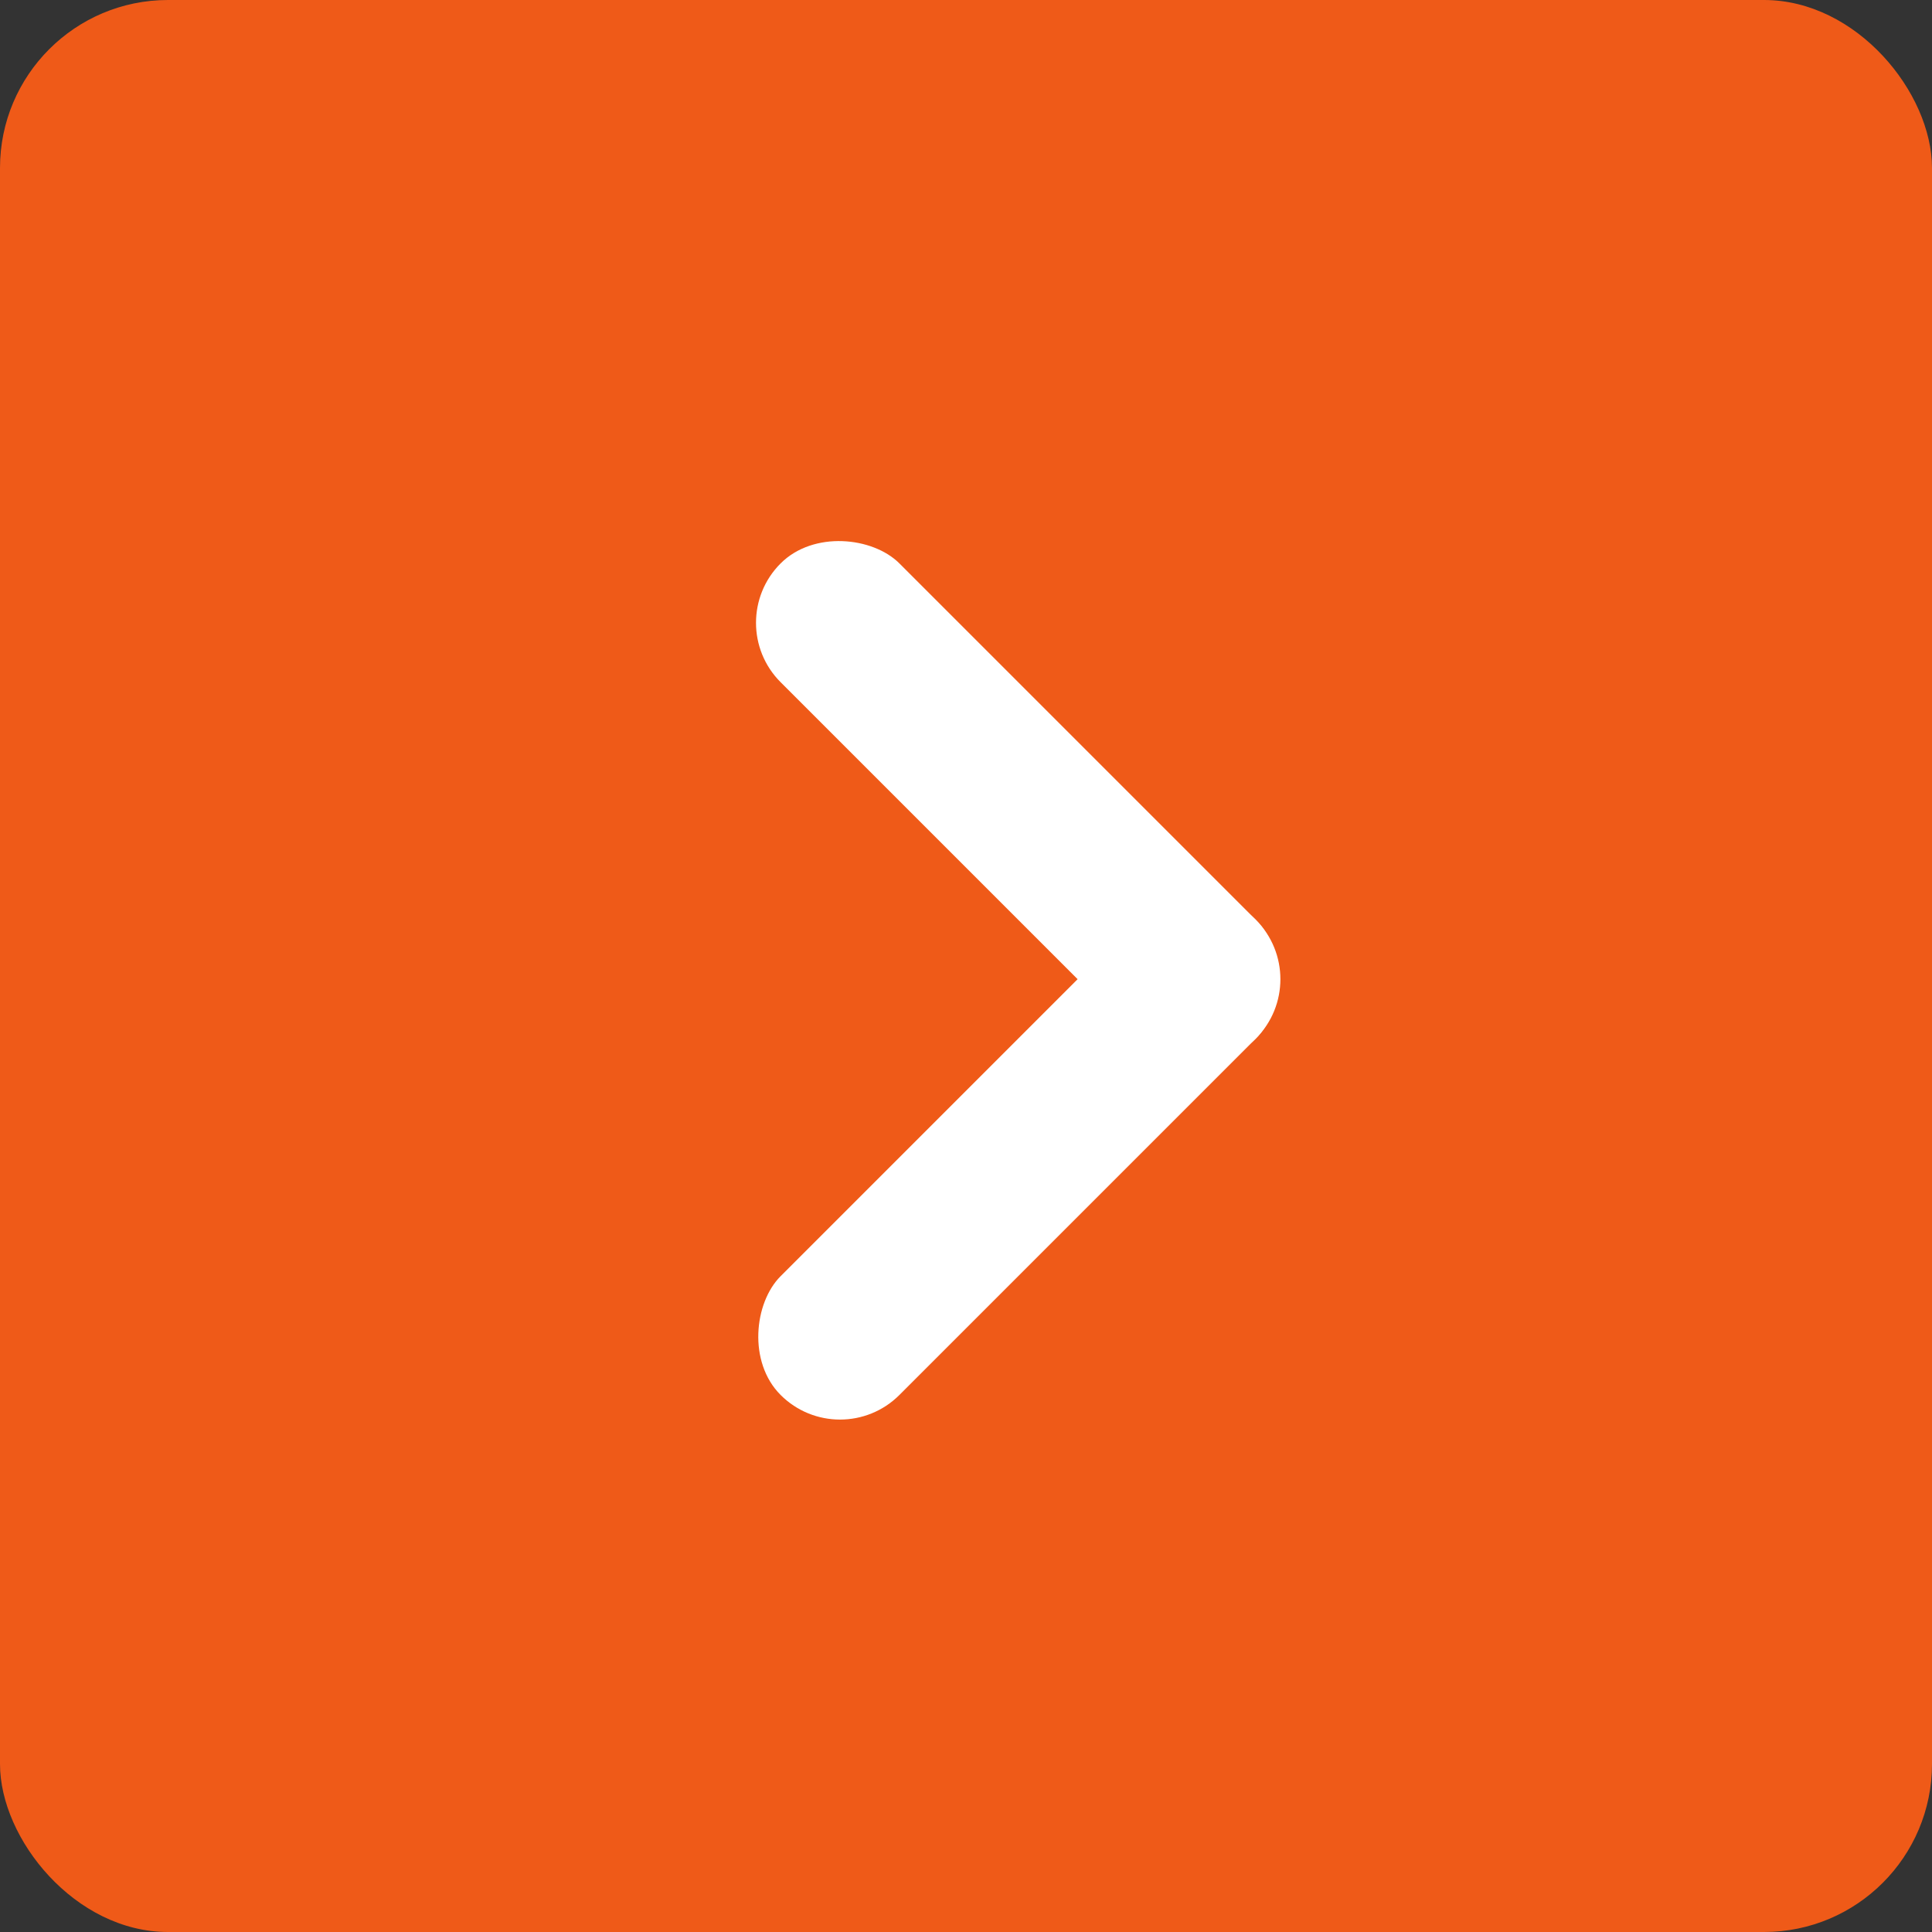
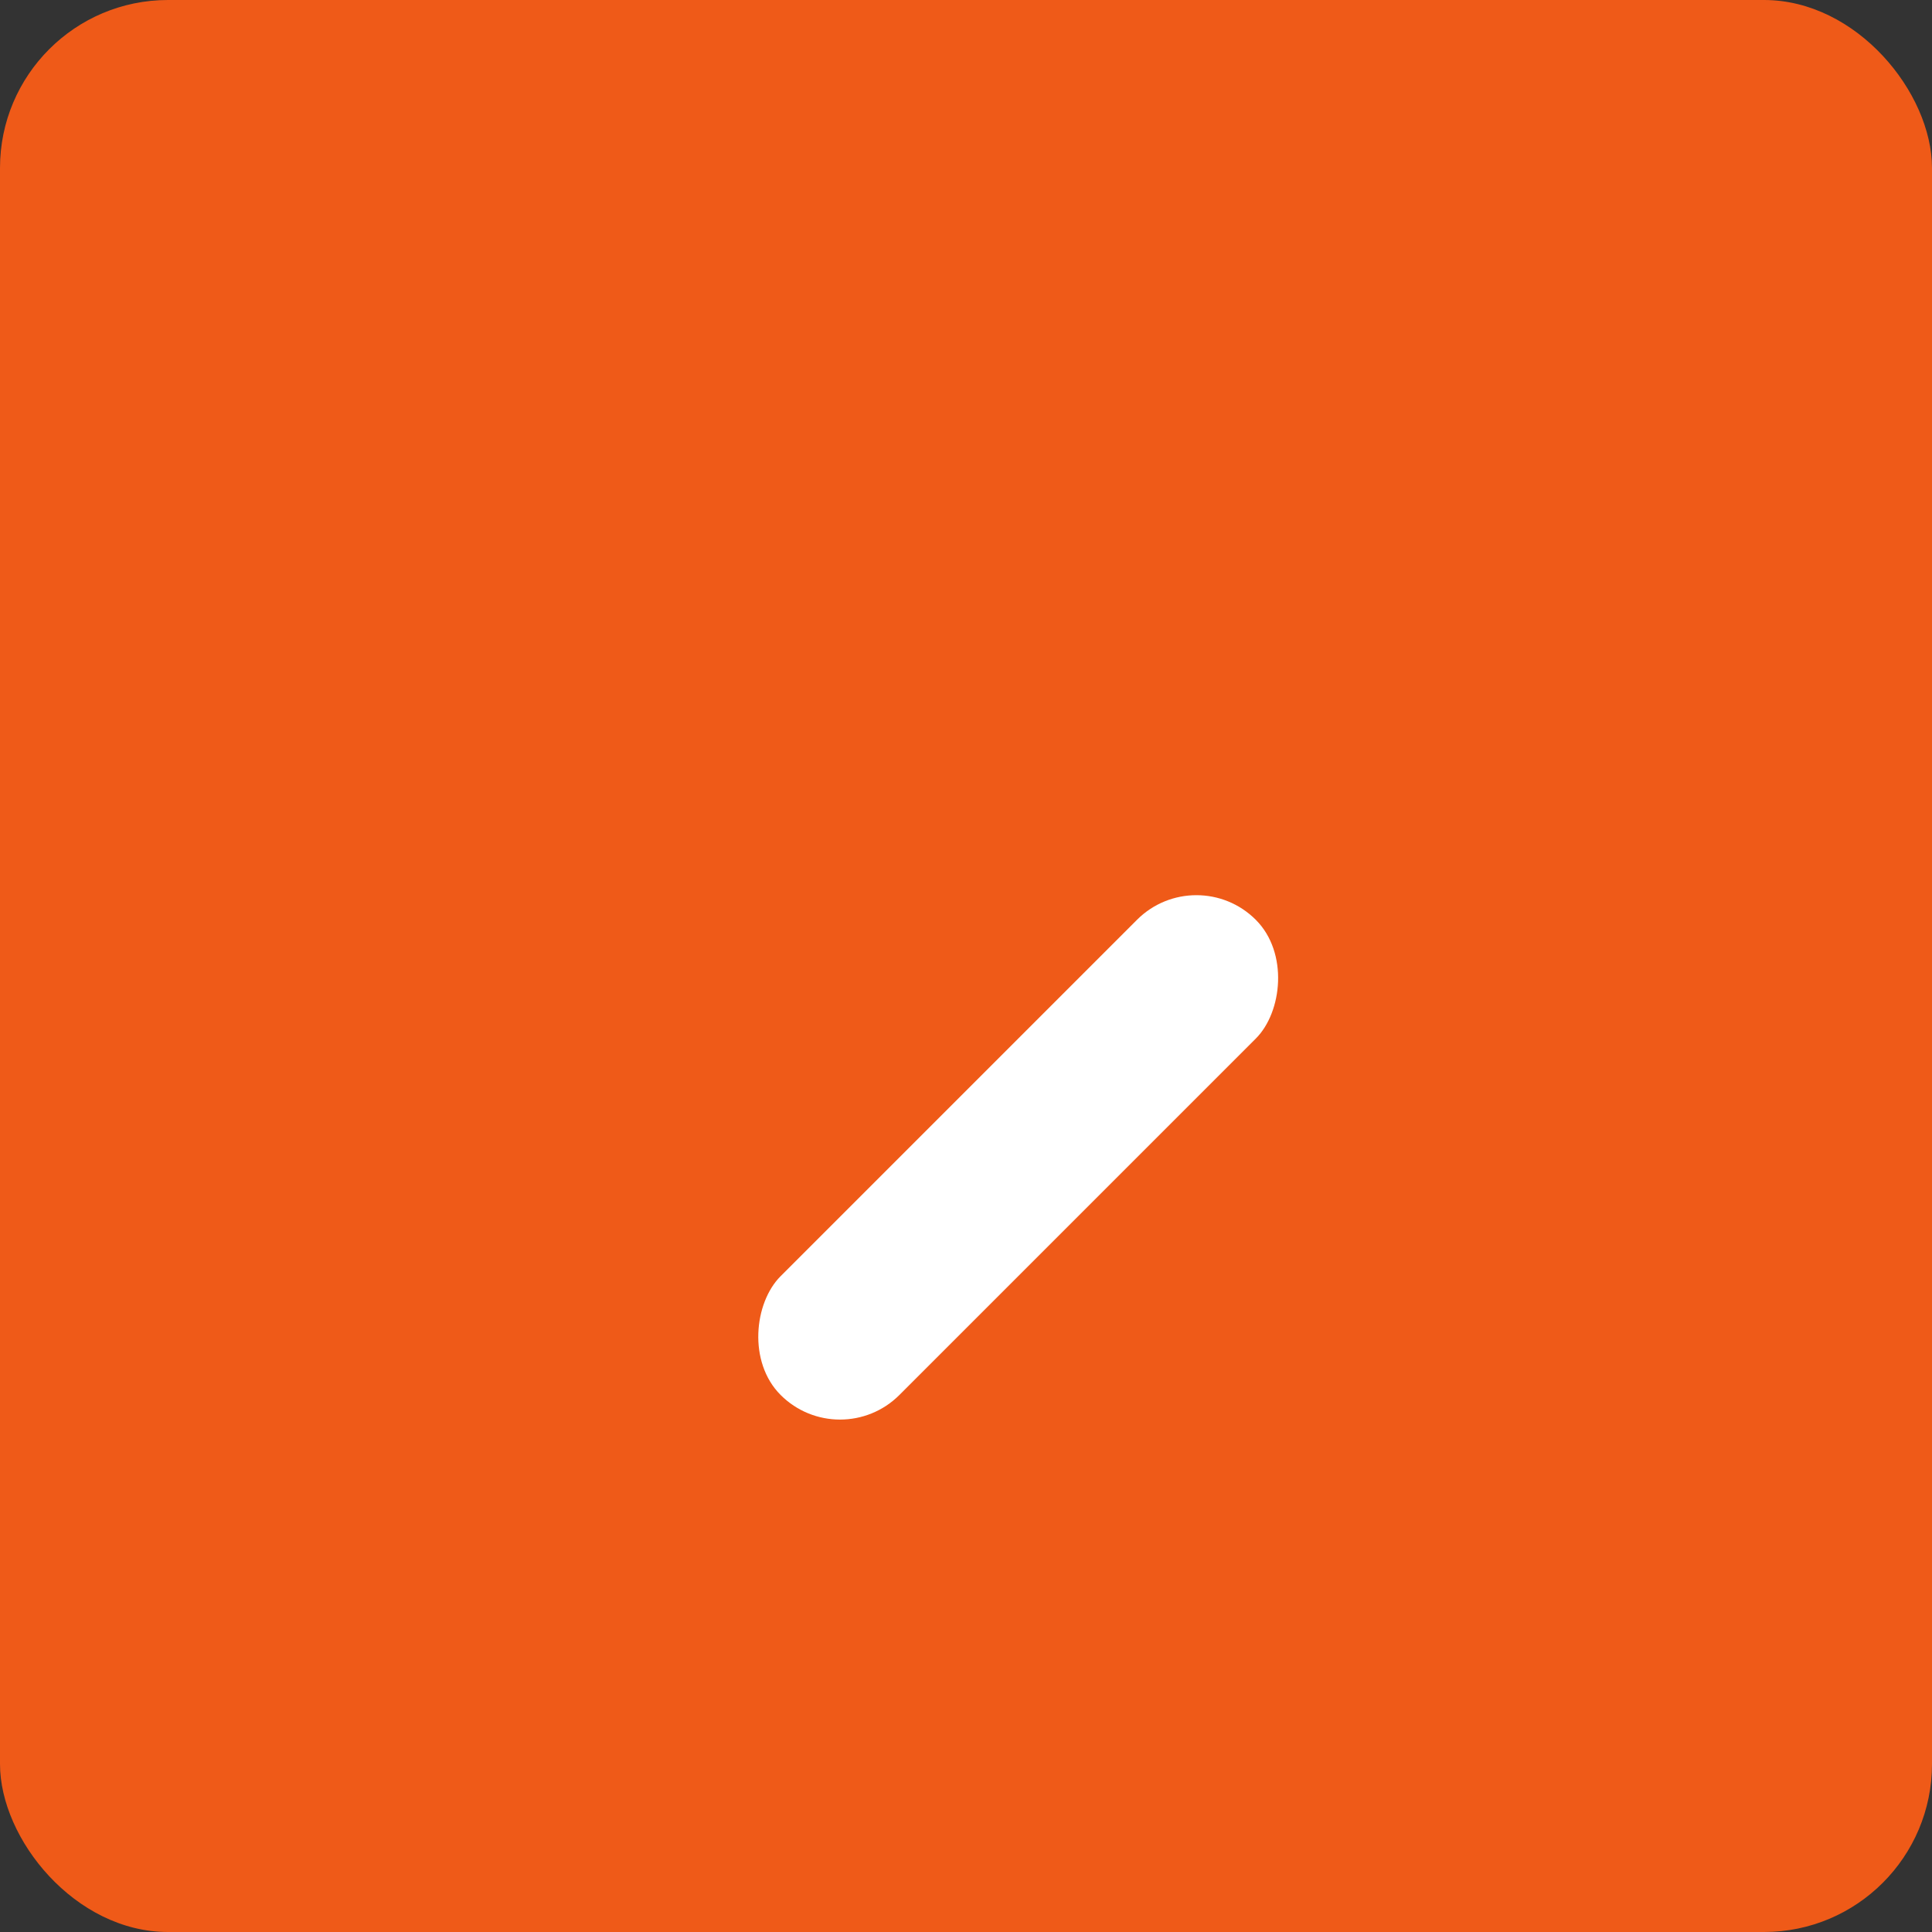
<svg xmlns="http://www.w3.org/2000/svg" width="23" height="23" viewBox="0 0 23 23">
  <rect x="0" y="0" width="23" height="23" fill="#333333" stroke="none" />
  <g id="Grupo_8233" data-name="Grupo 8233" transform="translate(-716.357 -1662.356)">
    <rect id="Retângulo_3042" data-name="Retângulo 3042" width="23" height="23" rx="2" transform="translate(716.357 1662.356)" fill="#ef5a18" />
    <g id="Grupo_7839" data-name="Grupo 7839" transform="translate(732.014 1674.013) rotate(135)">
-       <rect id="Retângulo_2602" data-name="Retângulo 2602" width="2" height="8" rx="1" transform="translate(0 0)" fill="#fff" />
      <rect id="Retângulo_2603" data-name="Retângulo 2603" width="2" height="8" rx="1" transform="translate(0 2) rotate(-90)" fill="#fff" />
    </g>
  </g>
</svg>